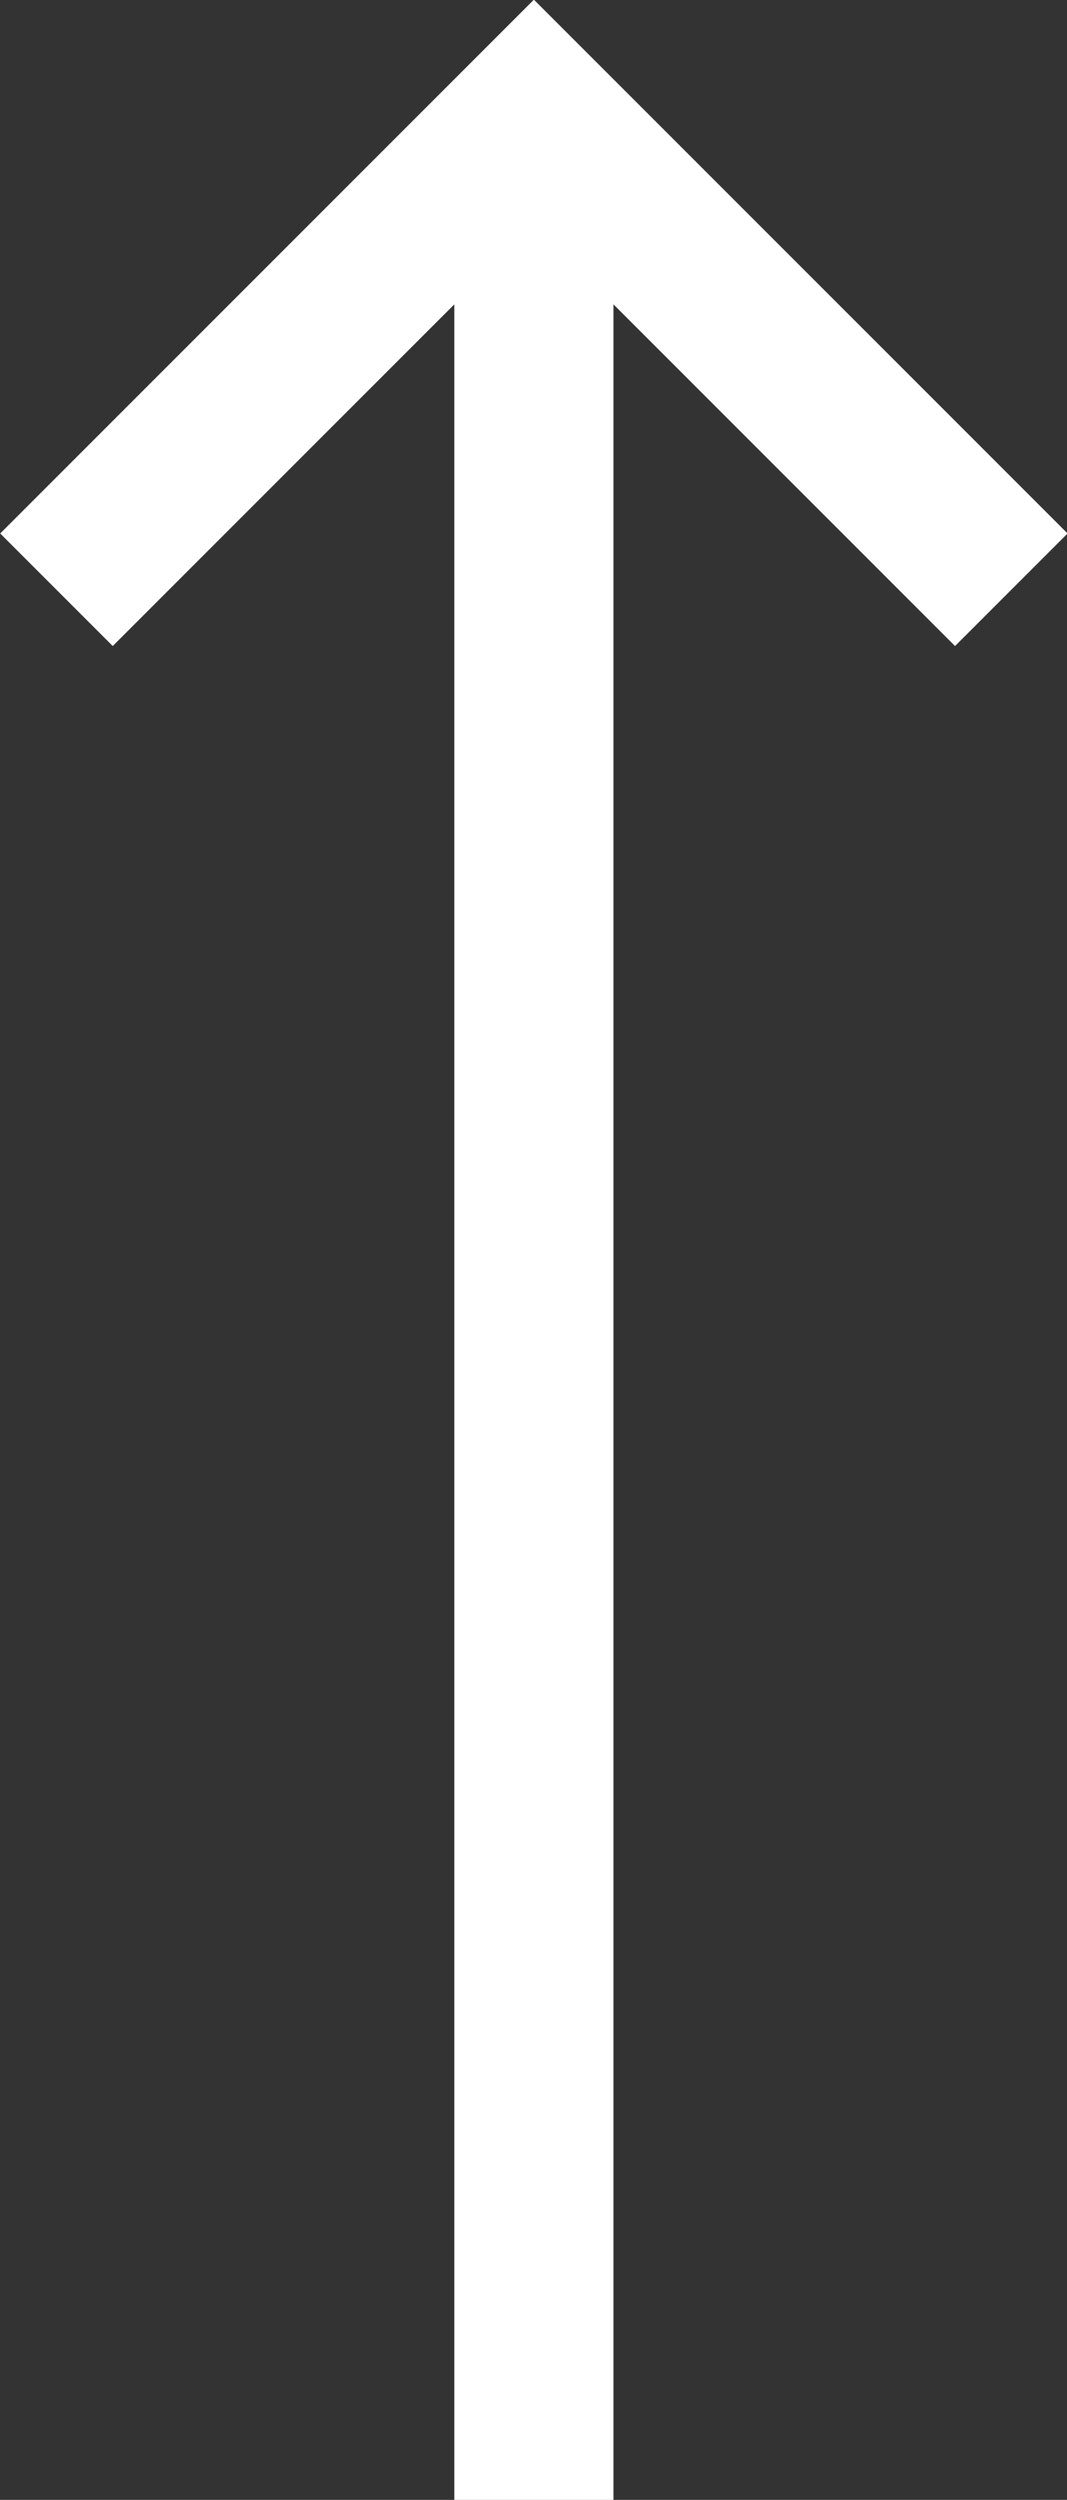
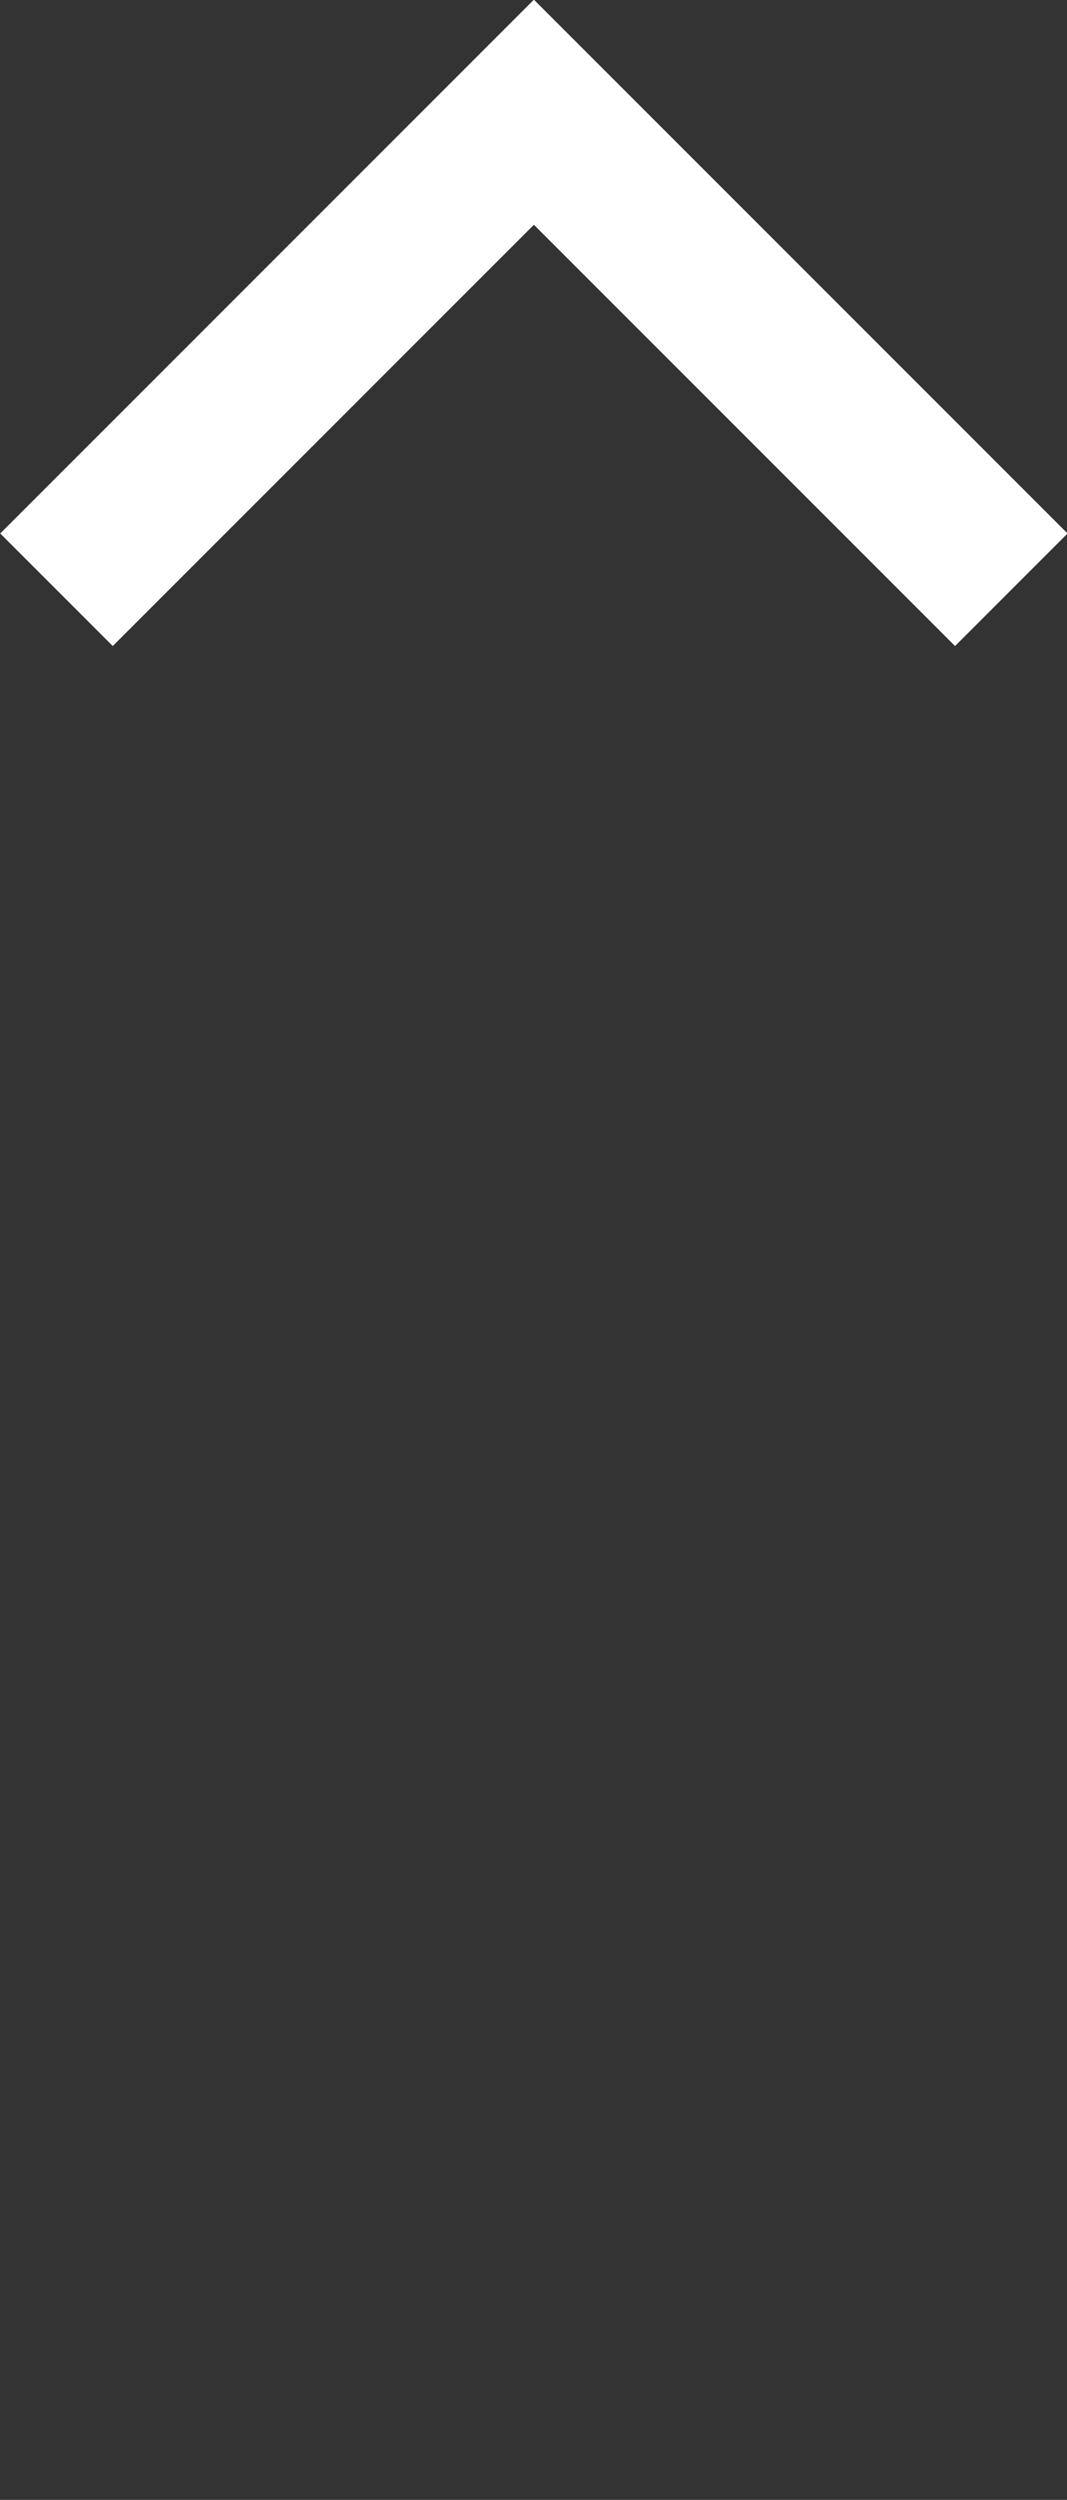
<svg xmlns="http://www.w3.org/2000/svg" id="Layer_2" data-name="Layer 2" viewBox="0 0 13.41 31.41">
  <rect x="0" y="0" width="13.41" height="31.41" fill="#333333" stroke="none" />
  <defs>
    <style>
      .cls-1 {
        stroke-miterlimit: 10;
      }

      .cls-1, .cls-2 {
        fill: none;
        stroke: #fff;
        stroke-width: 2px;
      }
    </style>
  </defs>
  <g id="grafica">
    <g>
      <polyline class="cls-1" points=".71 7.41 6.71 1.41 12.71 7.41" />
-       <line class="cls-2" x1="6.71" y1="1.41" x2="6.71" y2="31.41" />
    </g>
  </g>
</svg>